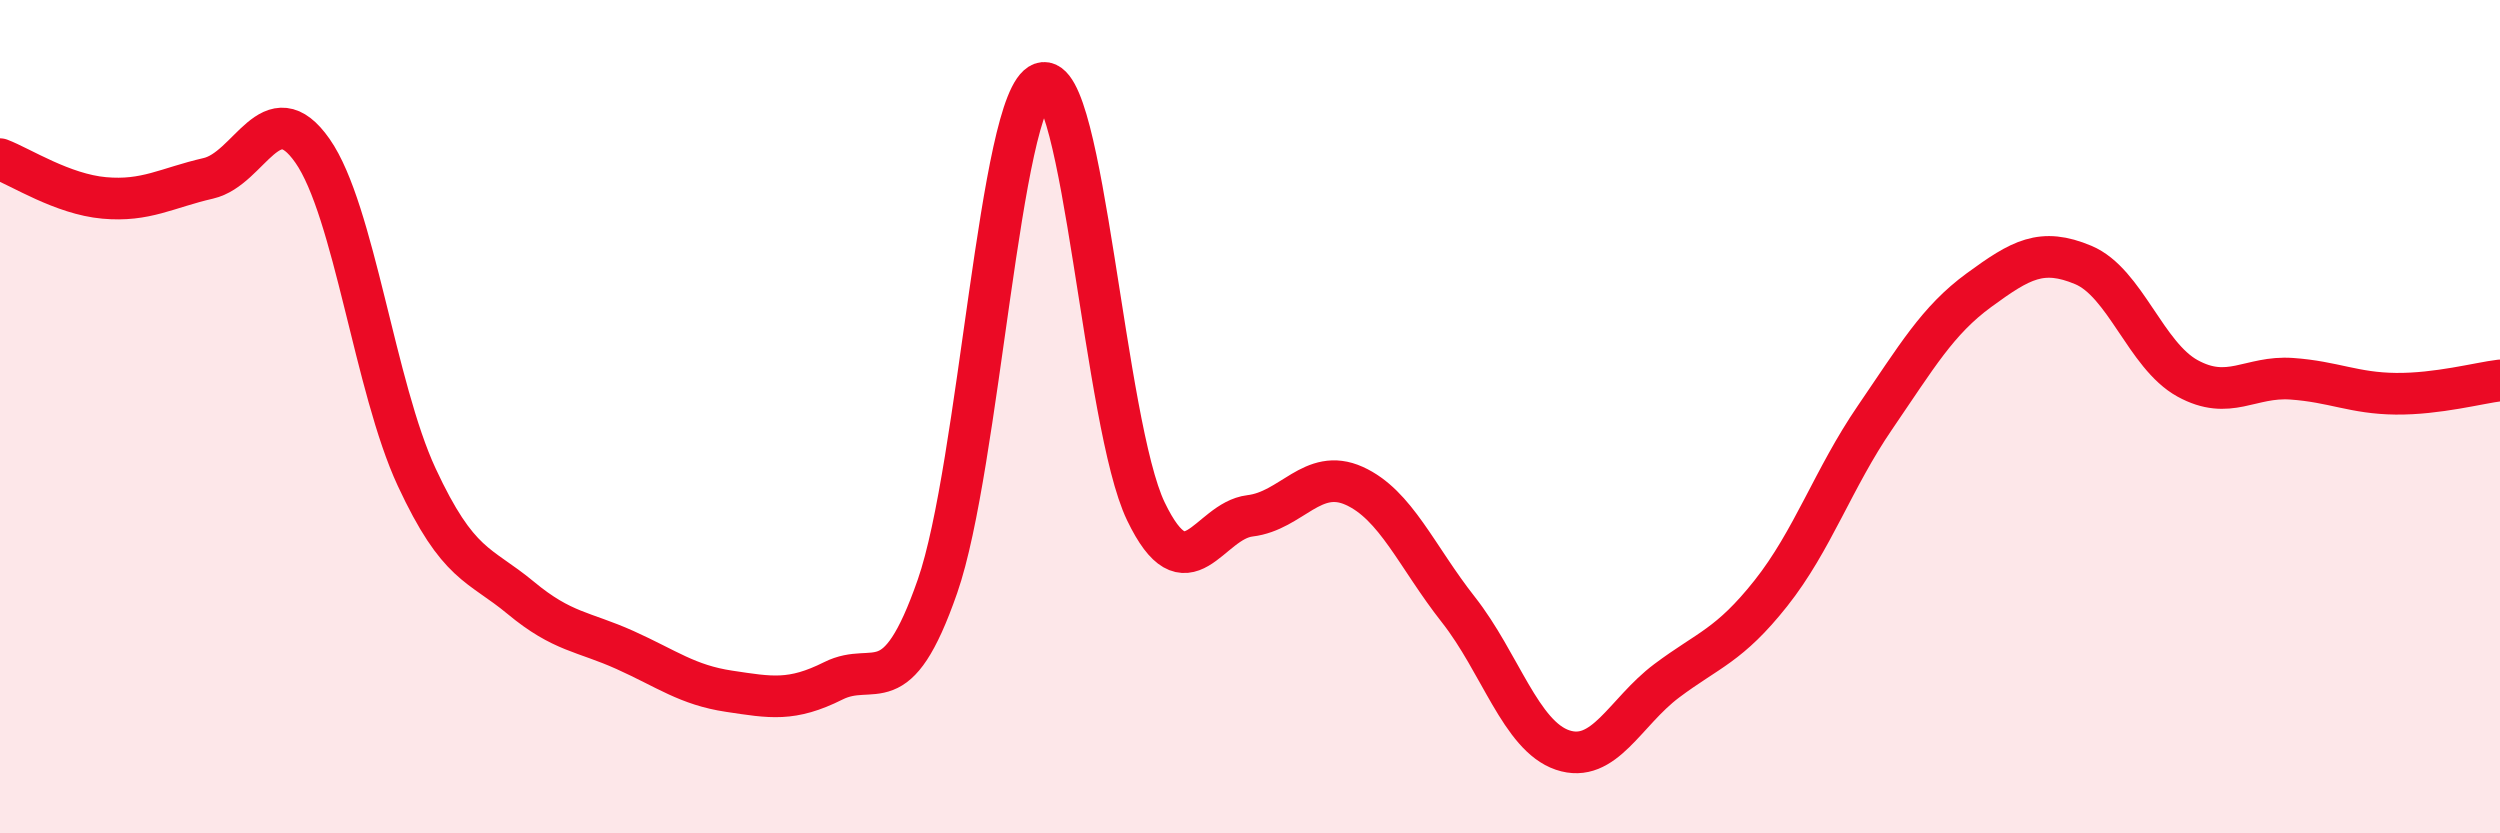
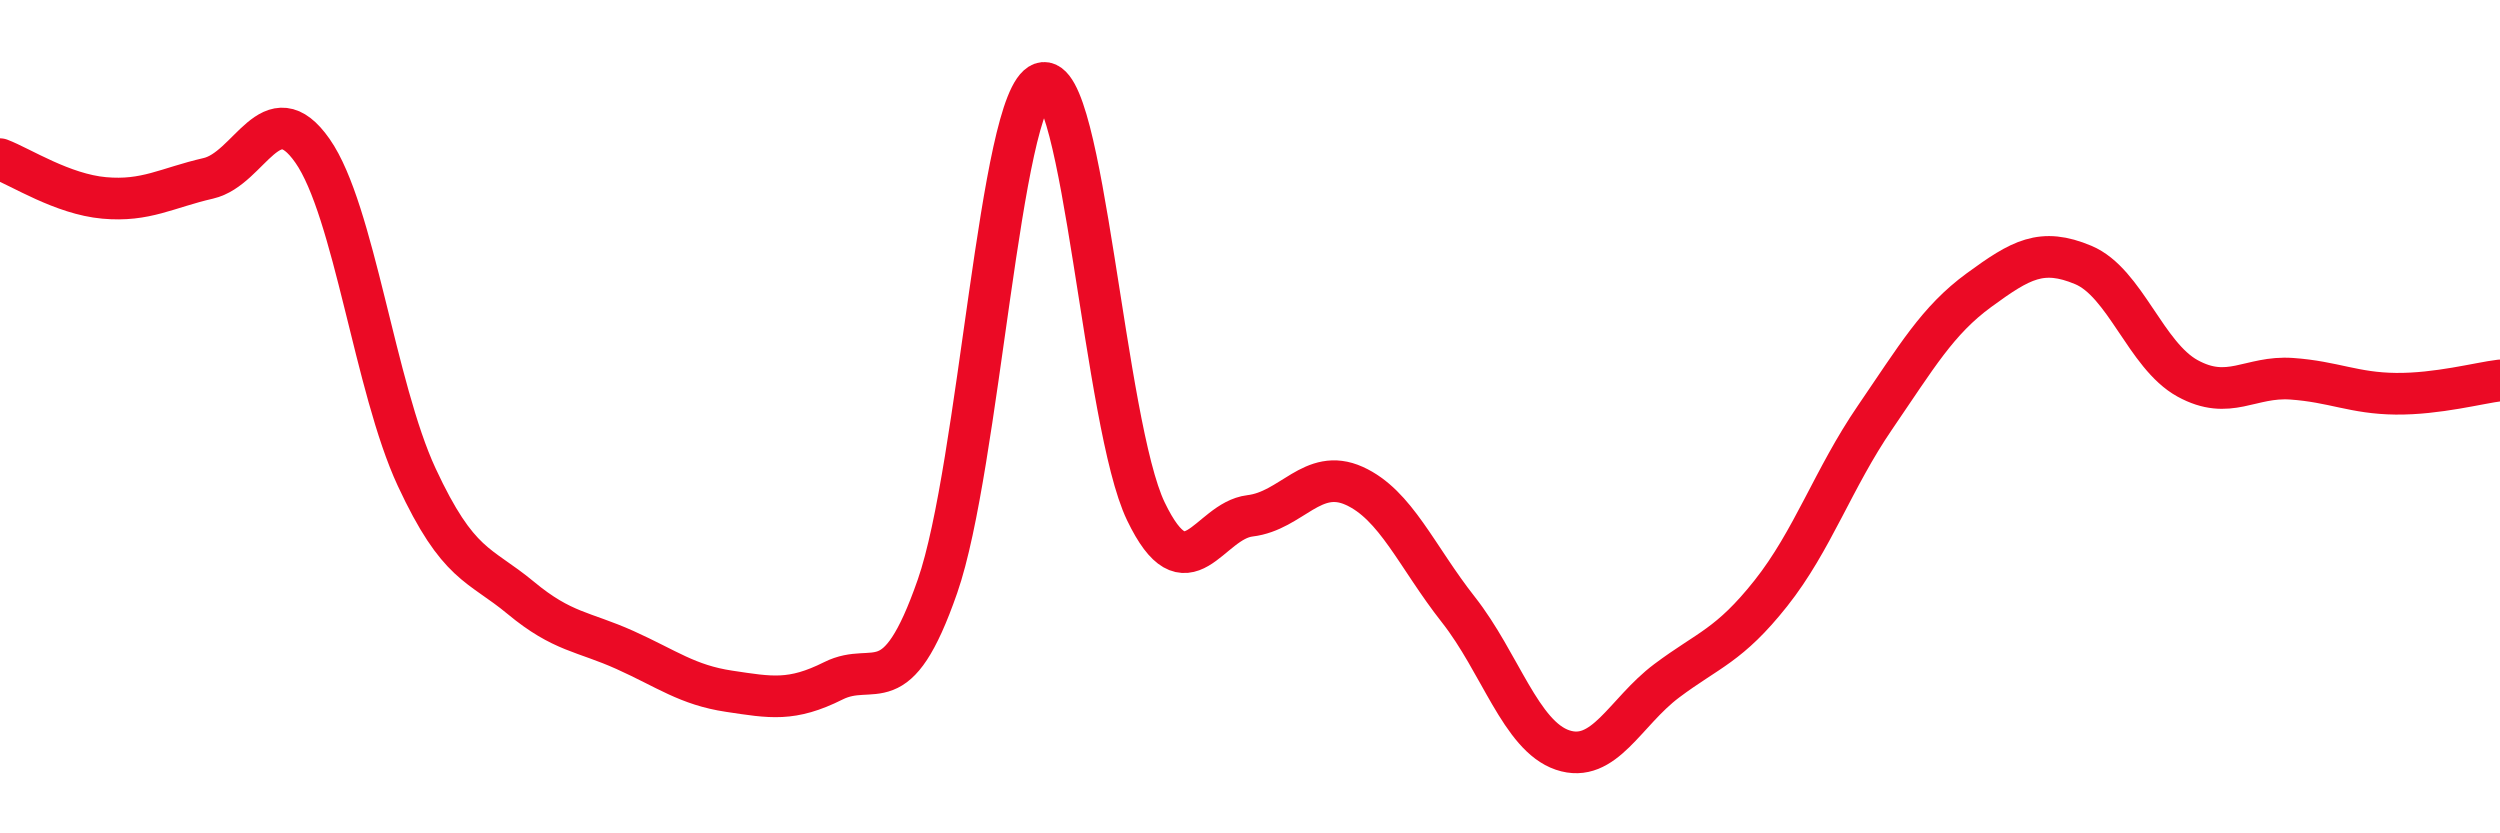
<svg xmlns="http://www.w3.org/2000/svg" width="60" height="20" viewBox="0 0 60 20">
-   <path d="M 0,3.82 C 0.5,4.01 1.5,4.66 2.5,4.75 C 3.5,4.84 4,4.51 5,4.28 C 6,4.05 6.5,2.19 7.5,3.62 C 8.5,5.05 9,9.3 10,11.45 C 11,13.6 11.5,13.52 12.5,14.35 C 13.5,15.18 14,15.15 15,15.6 C 16,16.05 16.5,16.44 17.5,16.59 C 18.5,16.74 19,16.84 20,16.34 C 21,15.84 21.5,16.94 22.5,14.07 C 23.5,11.2 24,2.36 25,2 C 26,1.64 26.5,10.19 27.5,12.27 C 28.5,14.35 29,12.5 30,12.38 C 31,12.26 31.5,11.21 32.5,11.66 C 33.5,12.11 34,13.36 35,14.63 C 36,15.9 36.5,17.66 37.5,18 C 38.5,18.34 39,17.09 40,16.34 C 41,15.59 41.5,15.5 42.5,14.24 C 43.5,12.98 44,11.48 45,10.02 C 46,8.56 46.5,7.69 47.5,6.96 C 48.5,6.23 49,5.94 50,6.36 C 51,6.78 51.5,8.53 52.5,9.08 C 53.5,9.63 54,9.02 55,9.09 C 56,9.16 56.5,9.44 57.5,9.45 C 58.5,9.46 59.5,9.19 60,9.13L60 20L0 20Z" fill="#EB0A25" opacity="0.1" stroke-linecap="round" stroke-linejoin="round" />
  <path d="M 0,3.82 C 0.5,4.01 1.5,4.66 2.5,4.75 C 3.5,4.84 4,4.51 5,4.28 C 6,4.05 6.5,2.19 7.5,3.62 C 8.5,5.05 9,9.3 10,11.45 C 11,13.6 11.5,13.52 12.5,14.35 C 13.5,15.18 14,15.15 15,15.6 C 16,16.05 16.5,16.44 17.5,16.59 C 18.5,16.74 19,16.84 20,16.34 C 21,15.84 21.5,16.94 22.5,14.07 C 23.5,11.2 24,2.36 25,2 C 26,1.64 26.5,10.19 27.5,12.27 C 28.5,14.35 29,12.5 30,12.38 C 31,12.26 31.5,11.21 32.5,11.66 C 33.5,12.11 34,13.36 35,14.63 C 36,15.9 36.5,17.66 37.5,18 C 38.5,18.34 39,17.09 40,16.34 C 41,15.59 41.5,15.5 42.5,14.24 C 43.5,12.98 44,11.48 45,10.02 C 46,8.56 46.5,7.69 47.5,6.96 C 48.5,6.23 49,5.94 50,6.36 C 51,6.78 51.5,8.53 52.5,9.08 C 53.5,9.63 54,9.02 55,9.09 C 56,9.16 56.5,9.44 57.5,9.45 C 58.5,9.46 59.5,9.19 60,9.13" stroke="#EB0A25" stroke-width="1" fill="none" stroke-linecap="round" stroke-linejoin="round" />
</svg>